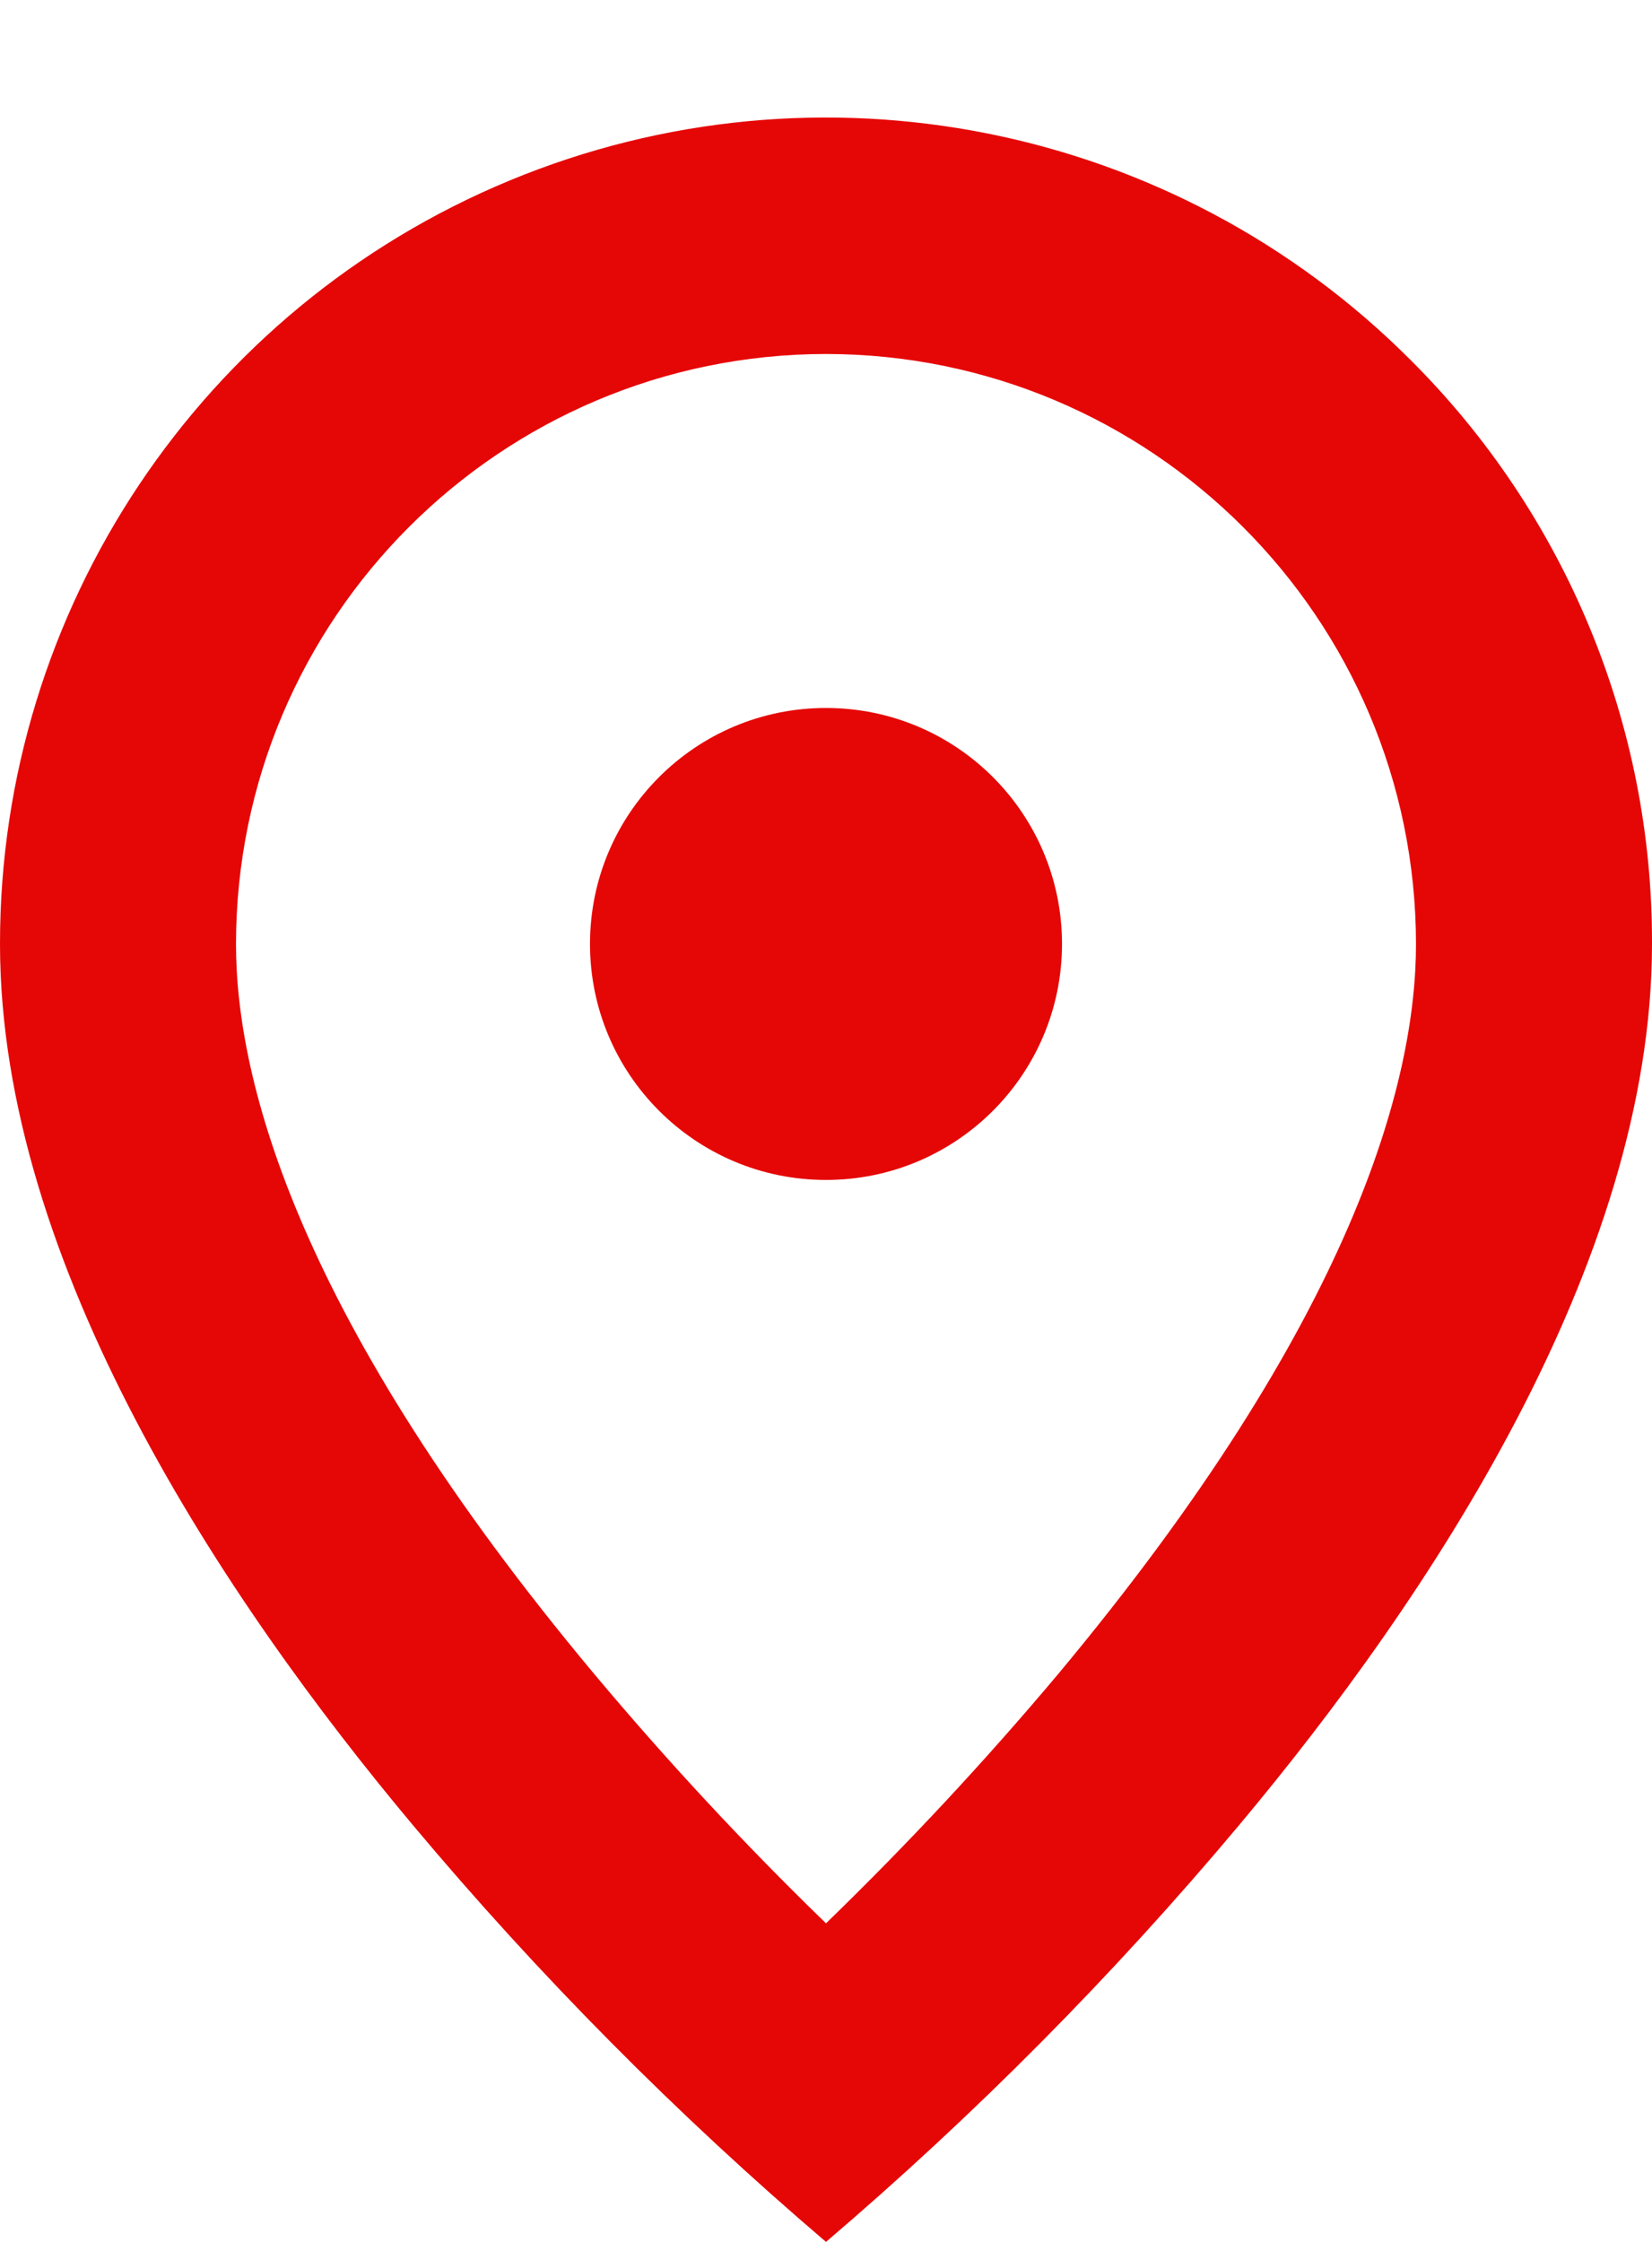
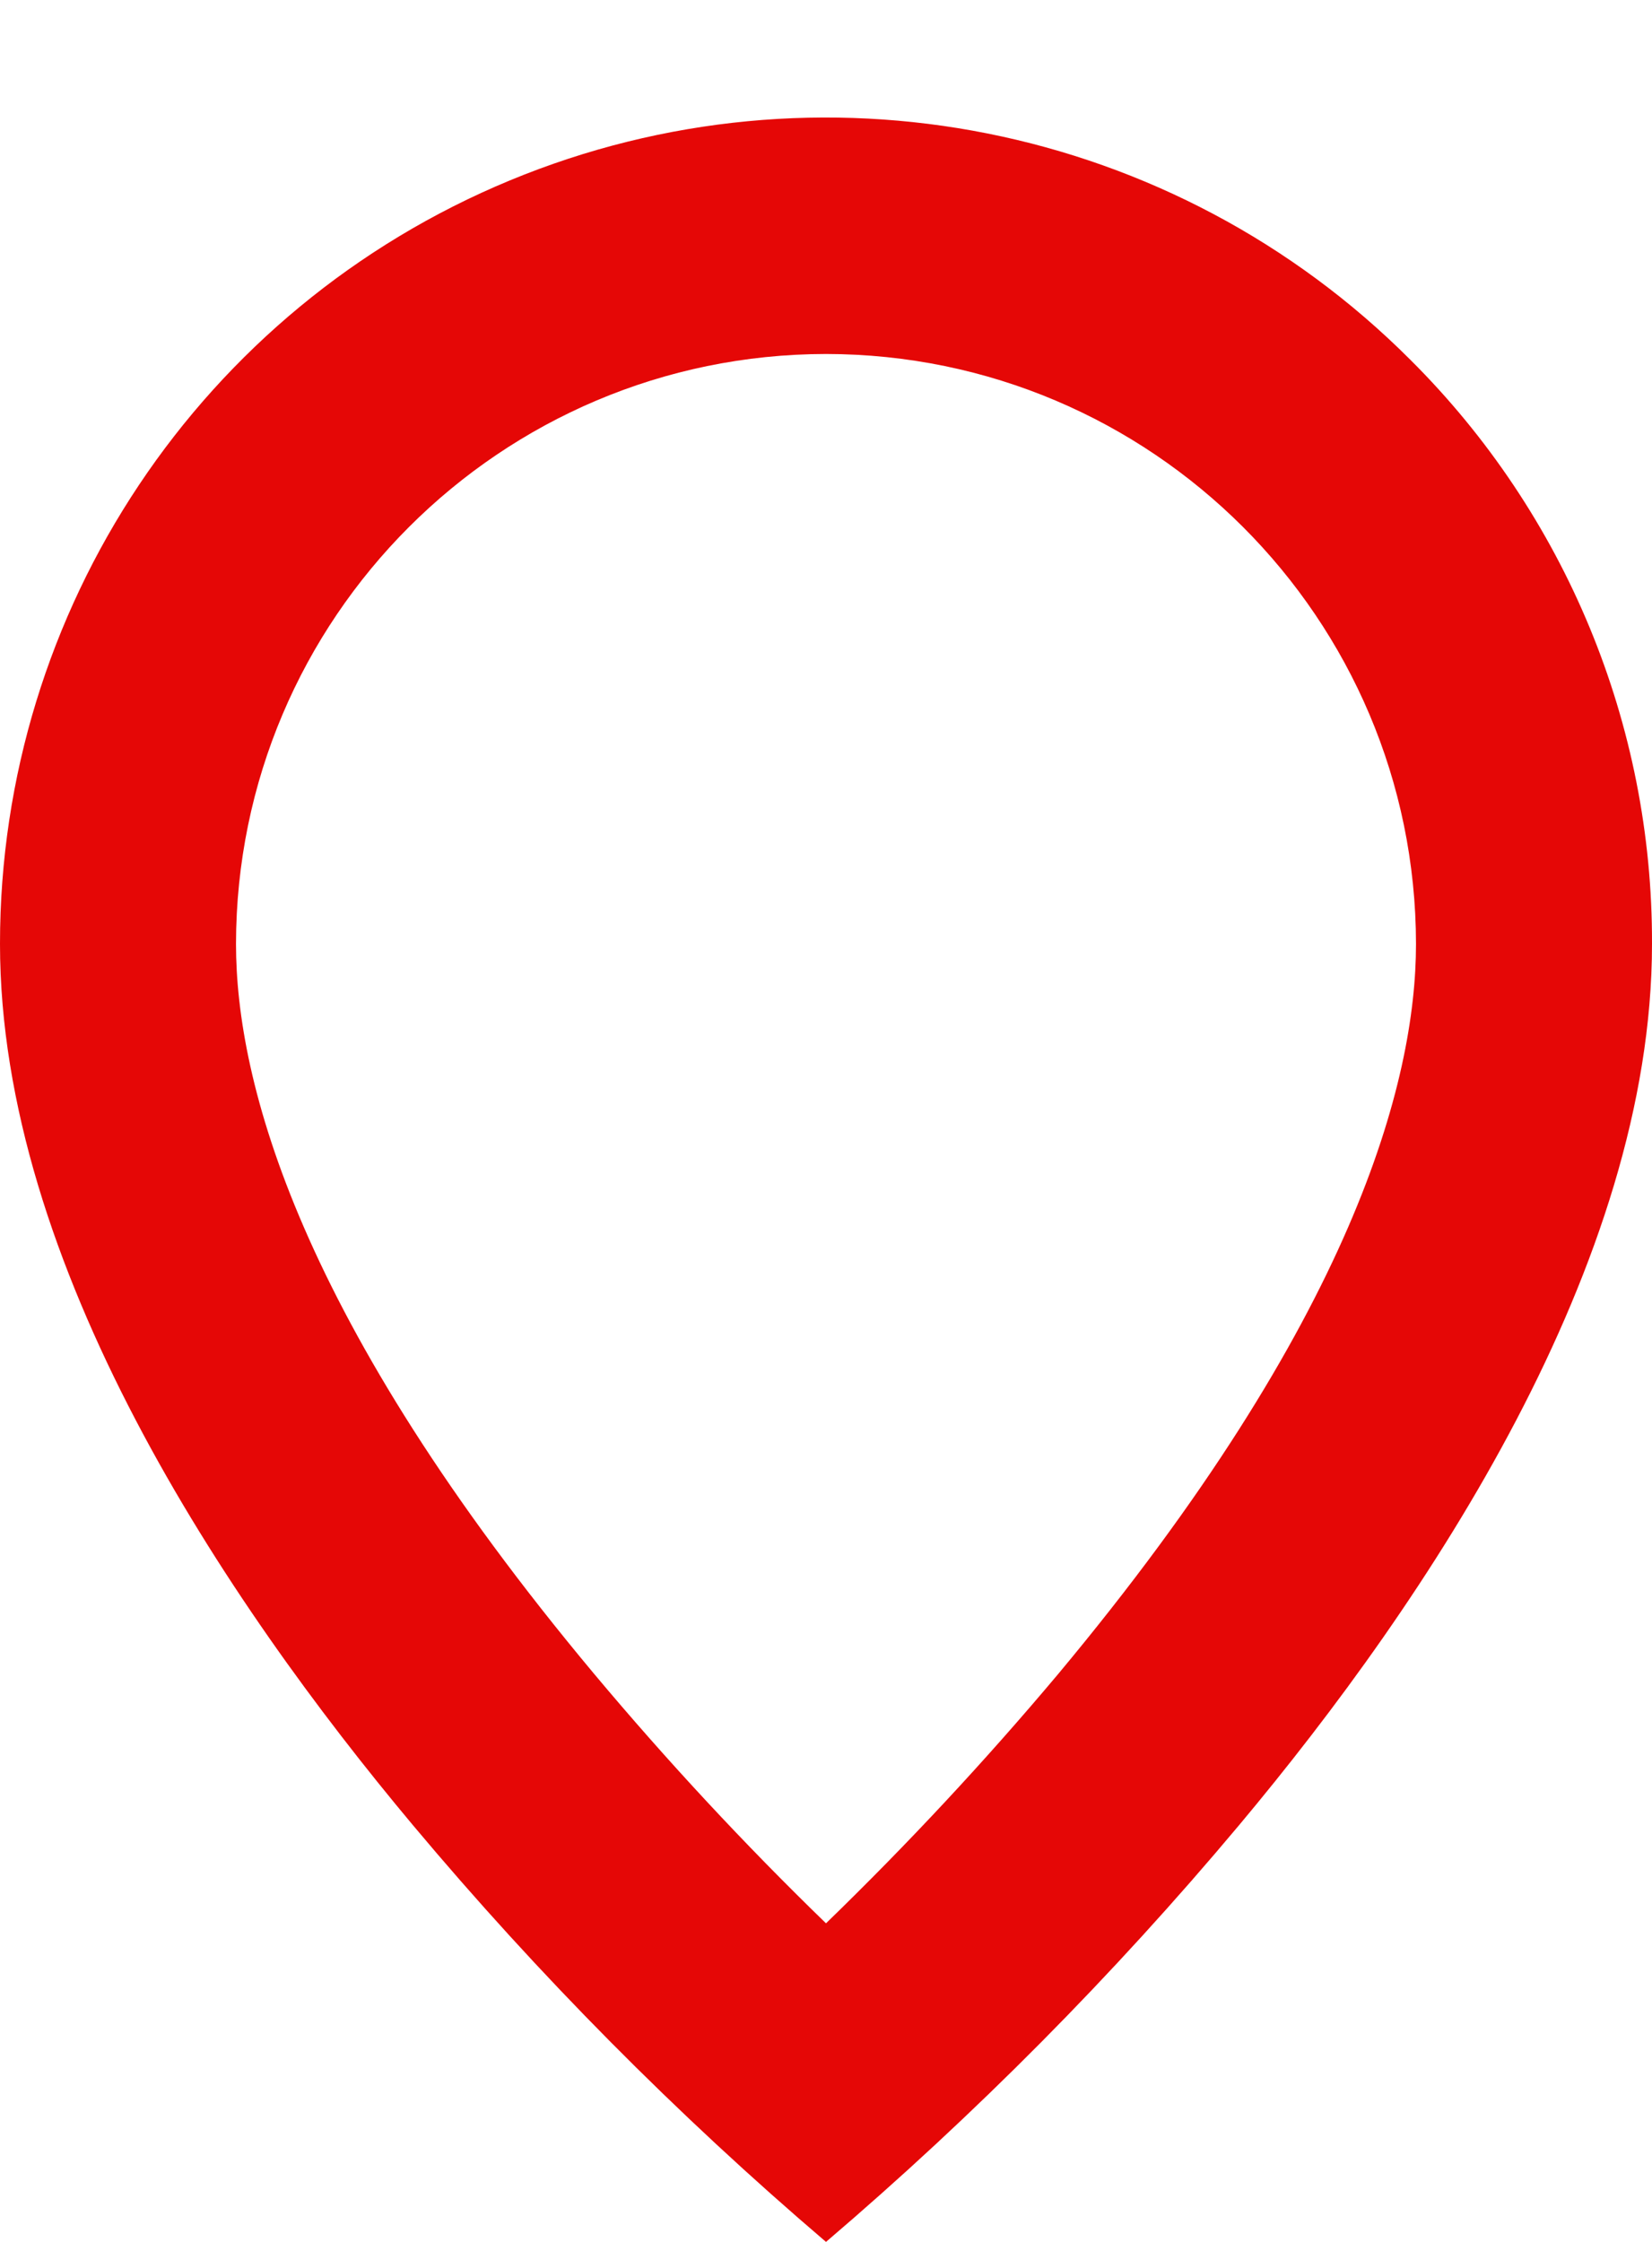
<svg xmlns="http://www.w3.org/2000/svg" width="14" height="19" viewBox="0 0 14 19" fill="none">
-   <path d="M7 6C5.895 6 5 6.895 5 8C5 9.104 5.895 10 7 10C8.105 10 9 9.104 9 8C9 6.895 8.105 6 7 6Z" fill="#E50706" />
  <path fill-rule="evenodd" clip-rule="evenodd" d="M3.5 15.469C4.566 16.741 5.737 17.922 7 19C8.263 17.922 9.434 16.741 10.5 15.469C12.1 13.558 14 10.712 14 8C14.006 6.142 13.268 4.359 11.952 3.049C9.95 1.045 6.938 0.445 4.321 1.529C1.704 2.613 -0.001 5.167 8.82649e-07 8C8.82649e-07 10.712 1.9 13.558 3.5 15.469ZM2 8C2.003 5.24 4.24 3.003 7 3C9.76 3.003 11.997 5.24 12 8C12 9.165 11.473 11.184 8.966 14.189C8.347 14.926 7.691 15.63 7 16.3C6.309 15.63 5.653 14.924 5.035 14.186C2.527 11.185 2 9.166 2 8Z" fill="#E50706" />
</svg>